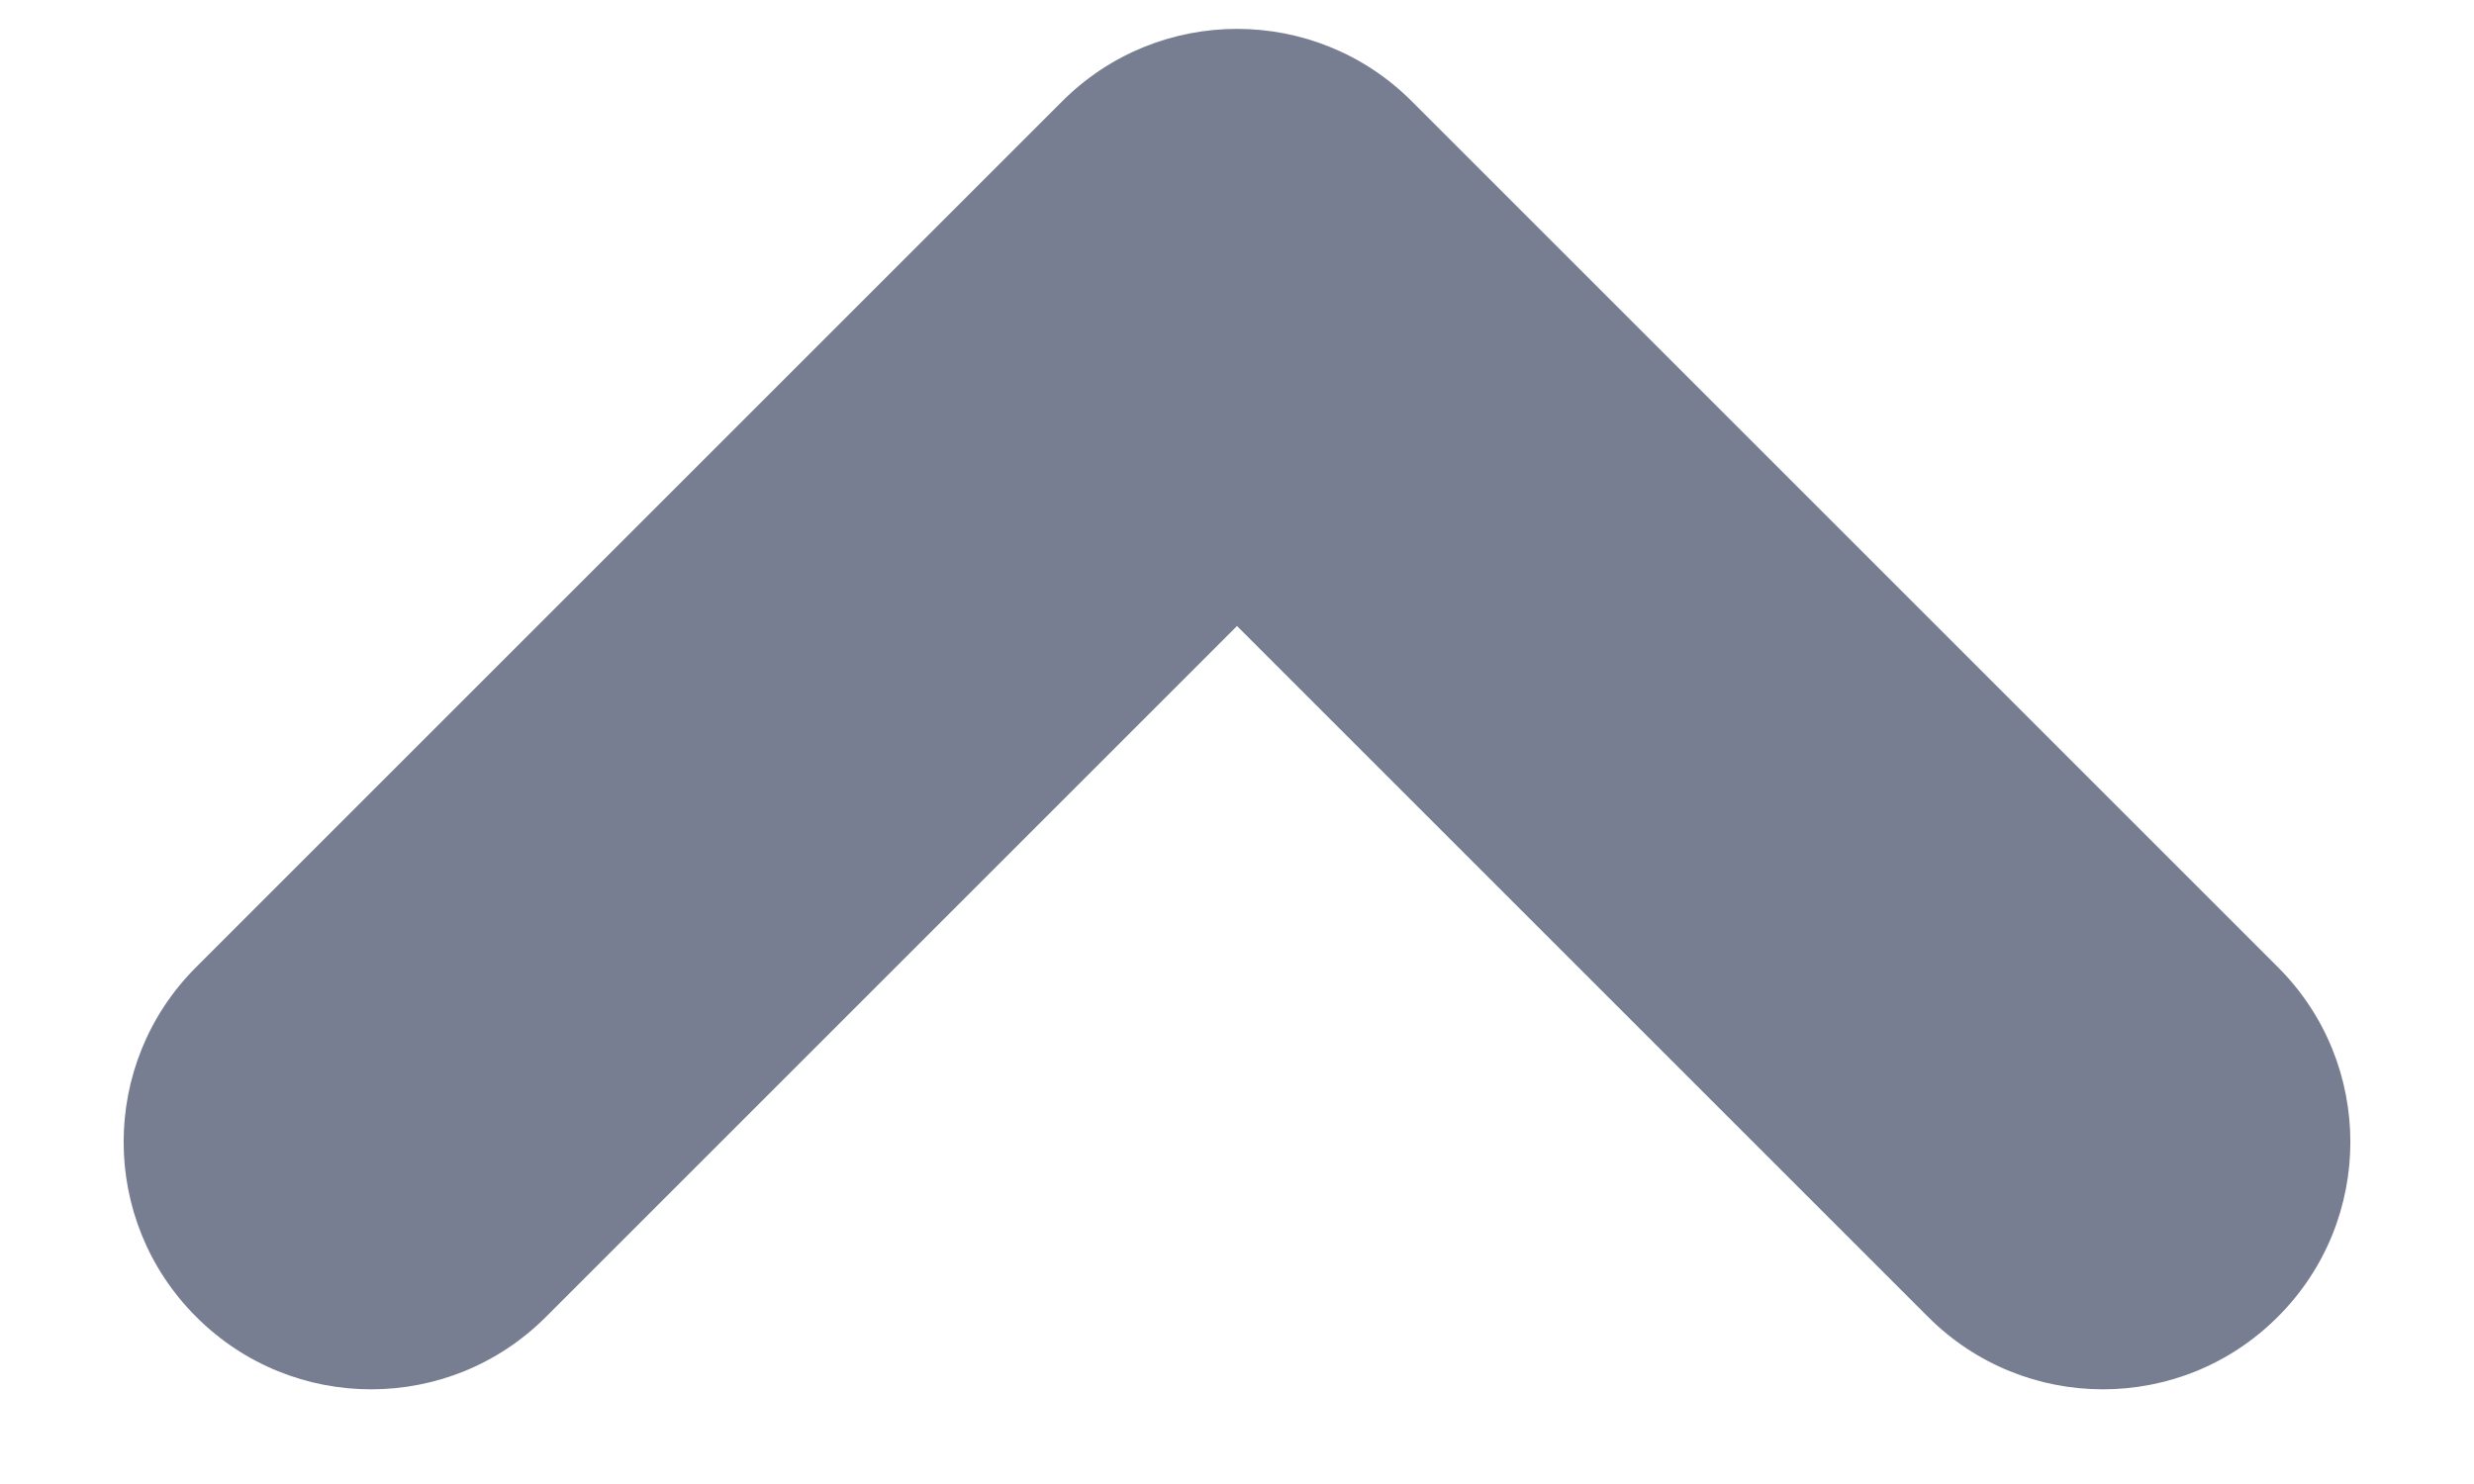
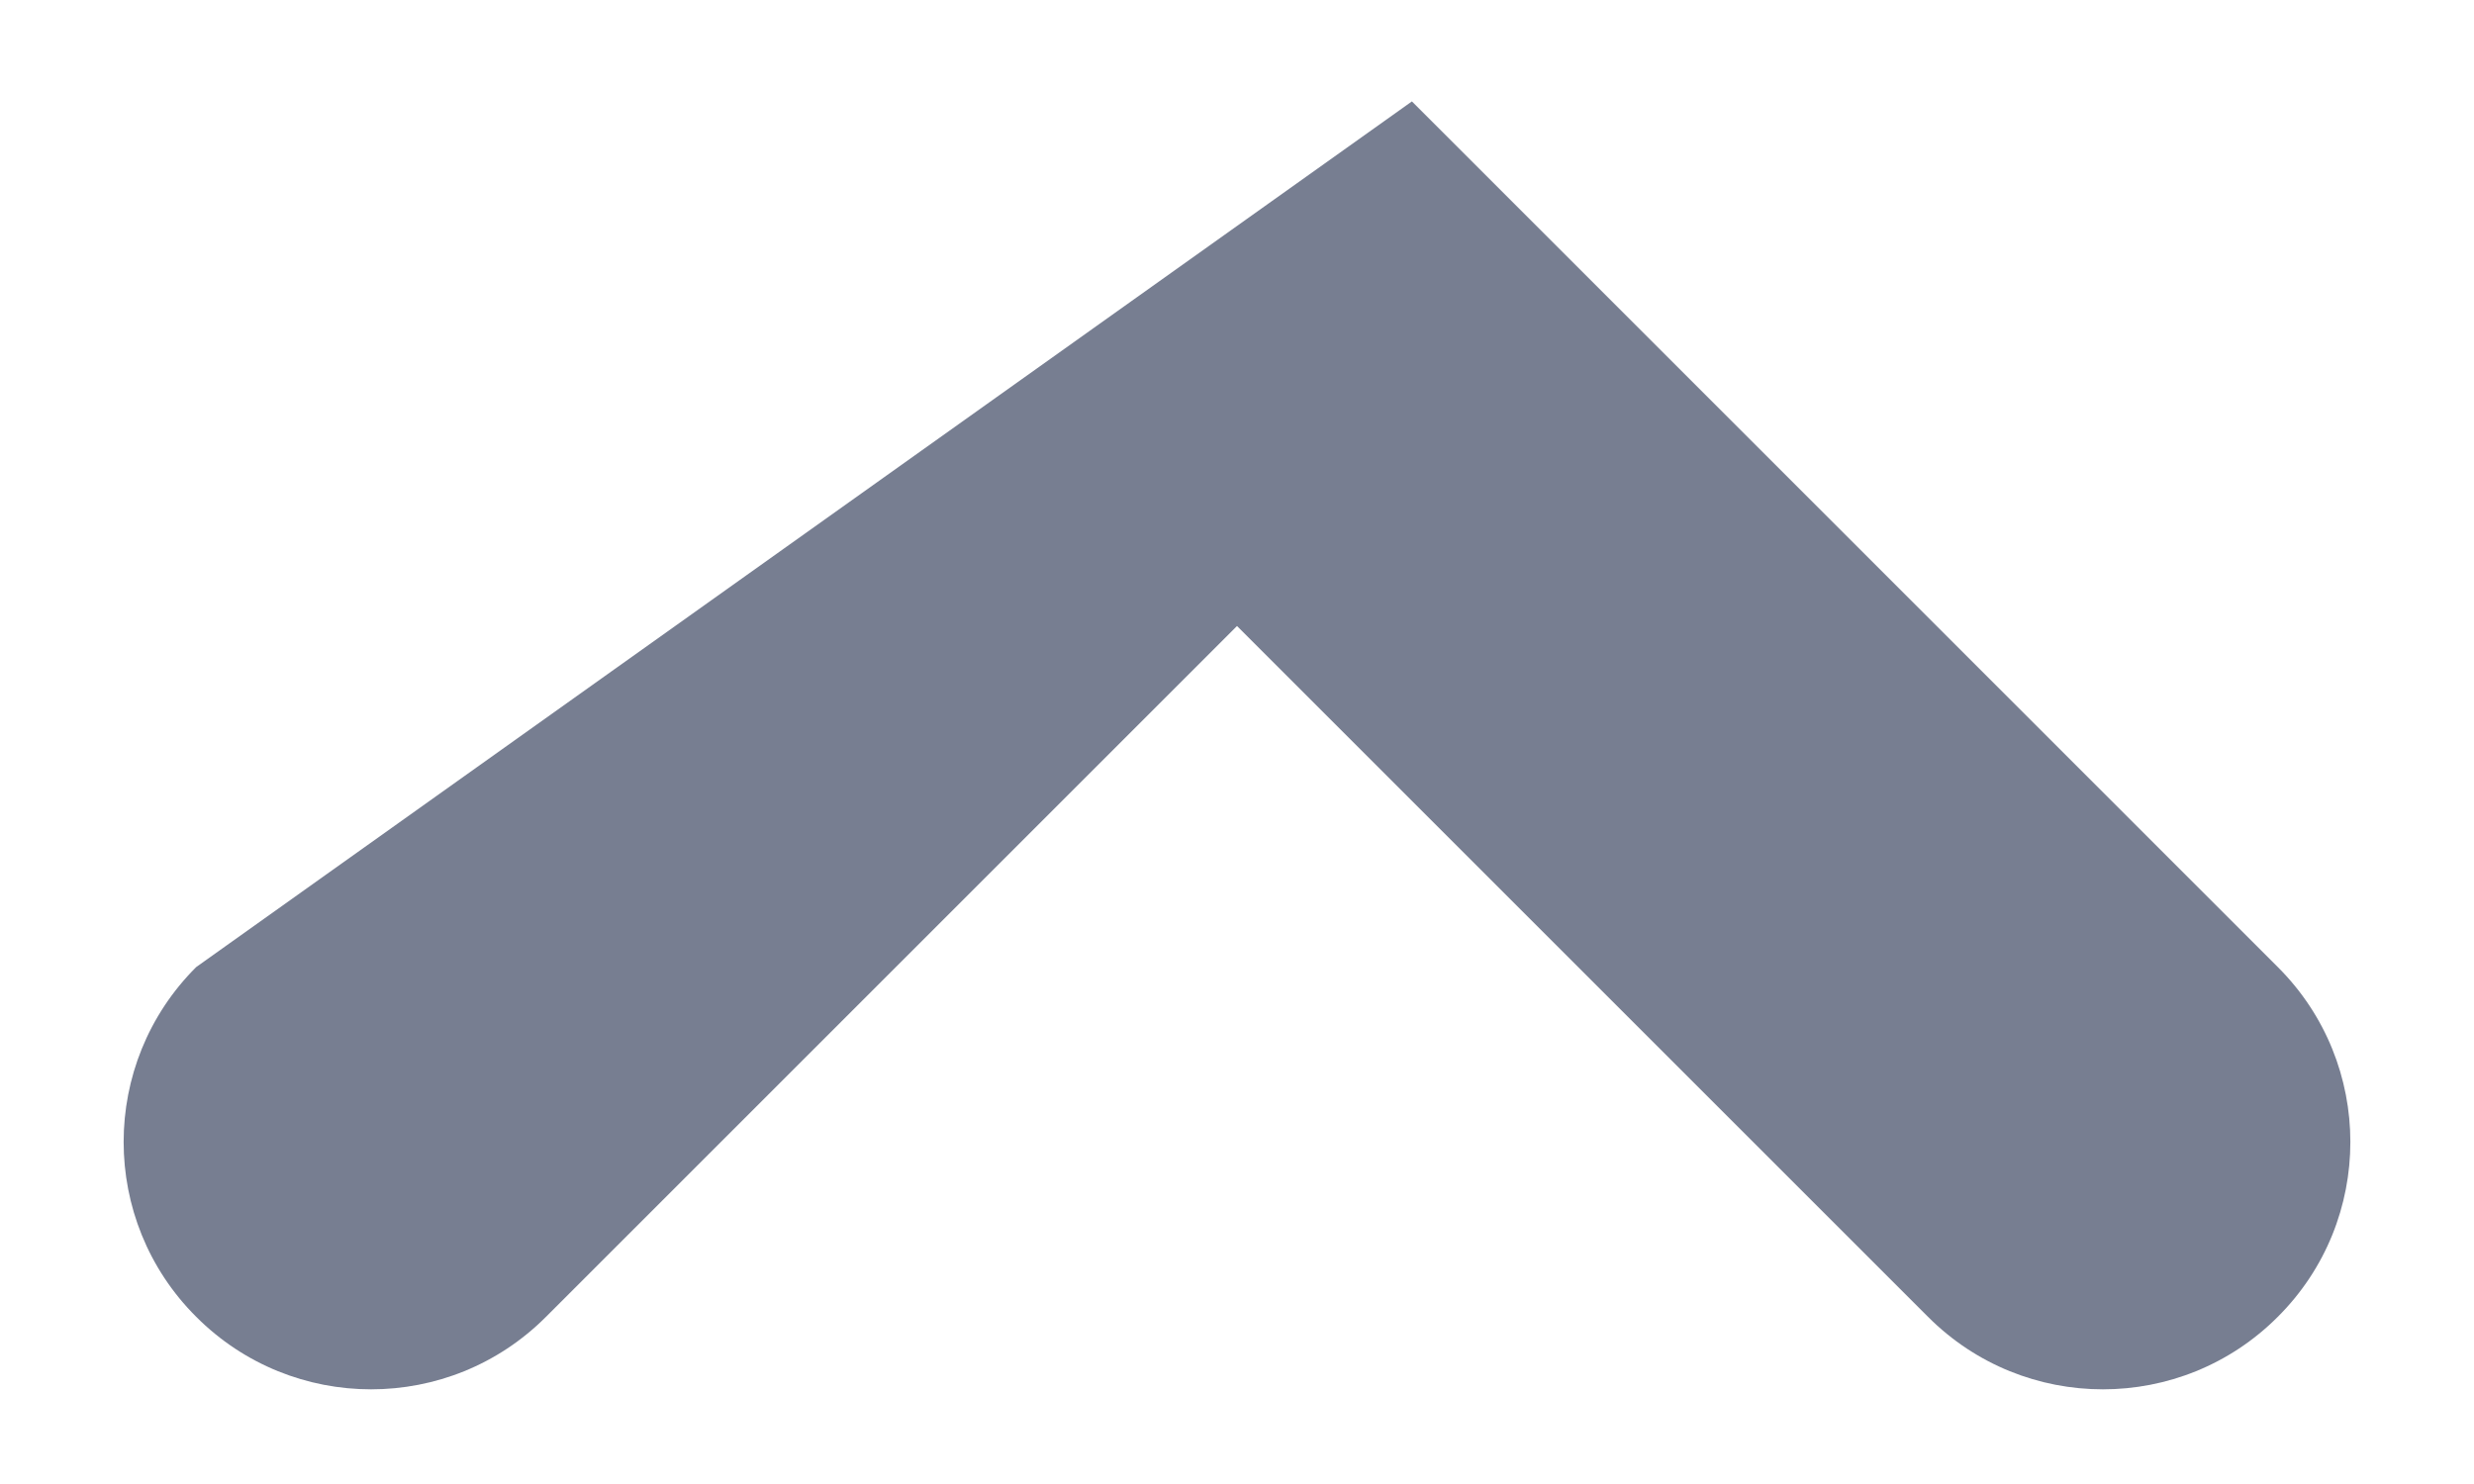
<svg xmlns="http://www.w3.org/2000/svg" width="10" height="6" viewBox="0 0 10 6" fill="none">
-   <path fill-rule="evenodd" clip-rule="evenodd" d="M0.793 5.324C1.183 5.715 1.817 5.715 2.207 5.324L5 2.531L7.793 5.324C8.183 5.715 8.817 5.715 9.207 5.324C9.598 4.934 9.598 4.3 9.207 3.91L5.707 0.41C5.317 0.019 4.683 0.019 4.293 0.41L0.793 3.91C0.402 4.3 0.402 4.934 0.793 5.324Z" fill="#777E91" />
+   <path fill-rule="evenodd" clip-rule="evenodd" d="M0.793 5.324C1.183 5.715 1.817 5.715 2.207 5.324L5 2.531L7.793 5.324C8.183 5.715 8.817 5.715 9.207 5.324C9.598 4.934 9.598 4.3 9.207 3.91L5.707 0.41L0.793 3.91C0.402 4.3 0.402 4.934 0.793 5.324Z" fill="#777E91" />
</svg>